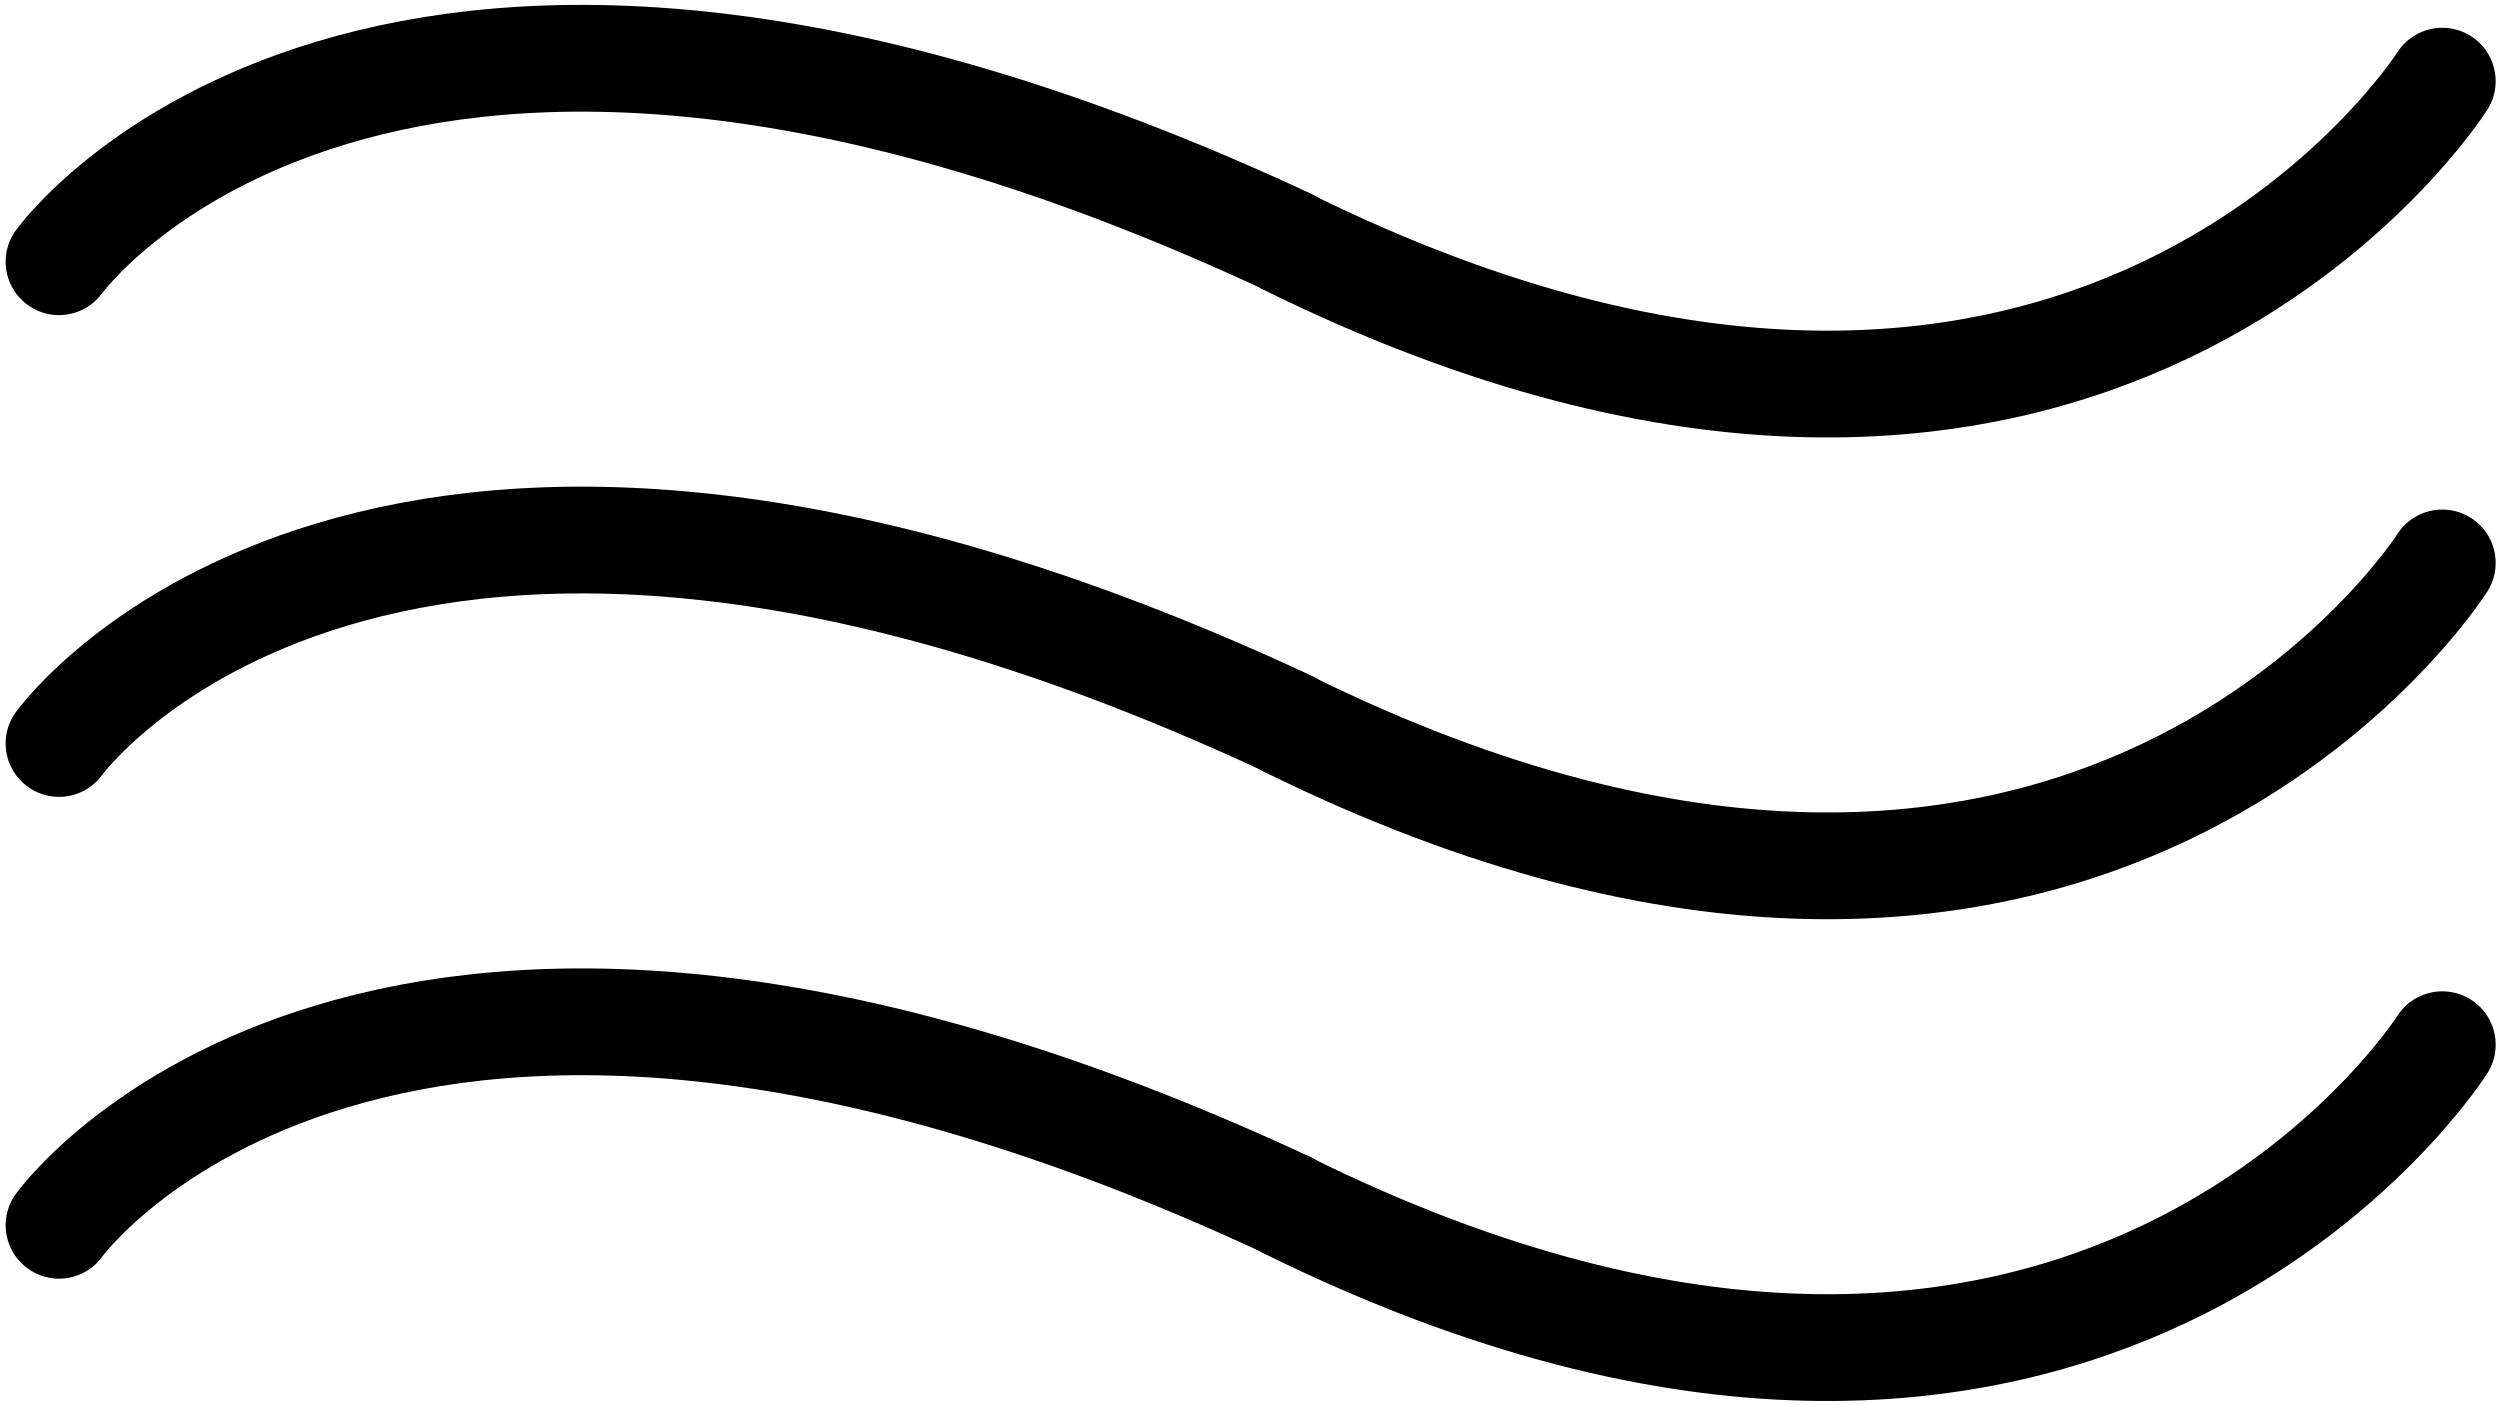
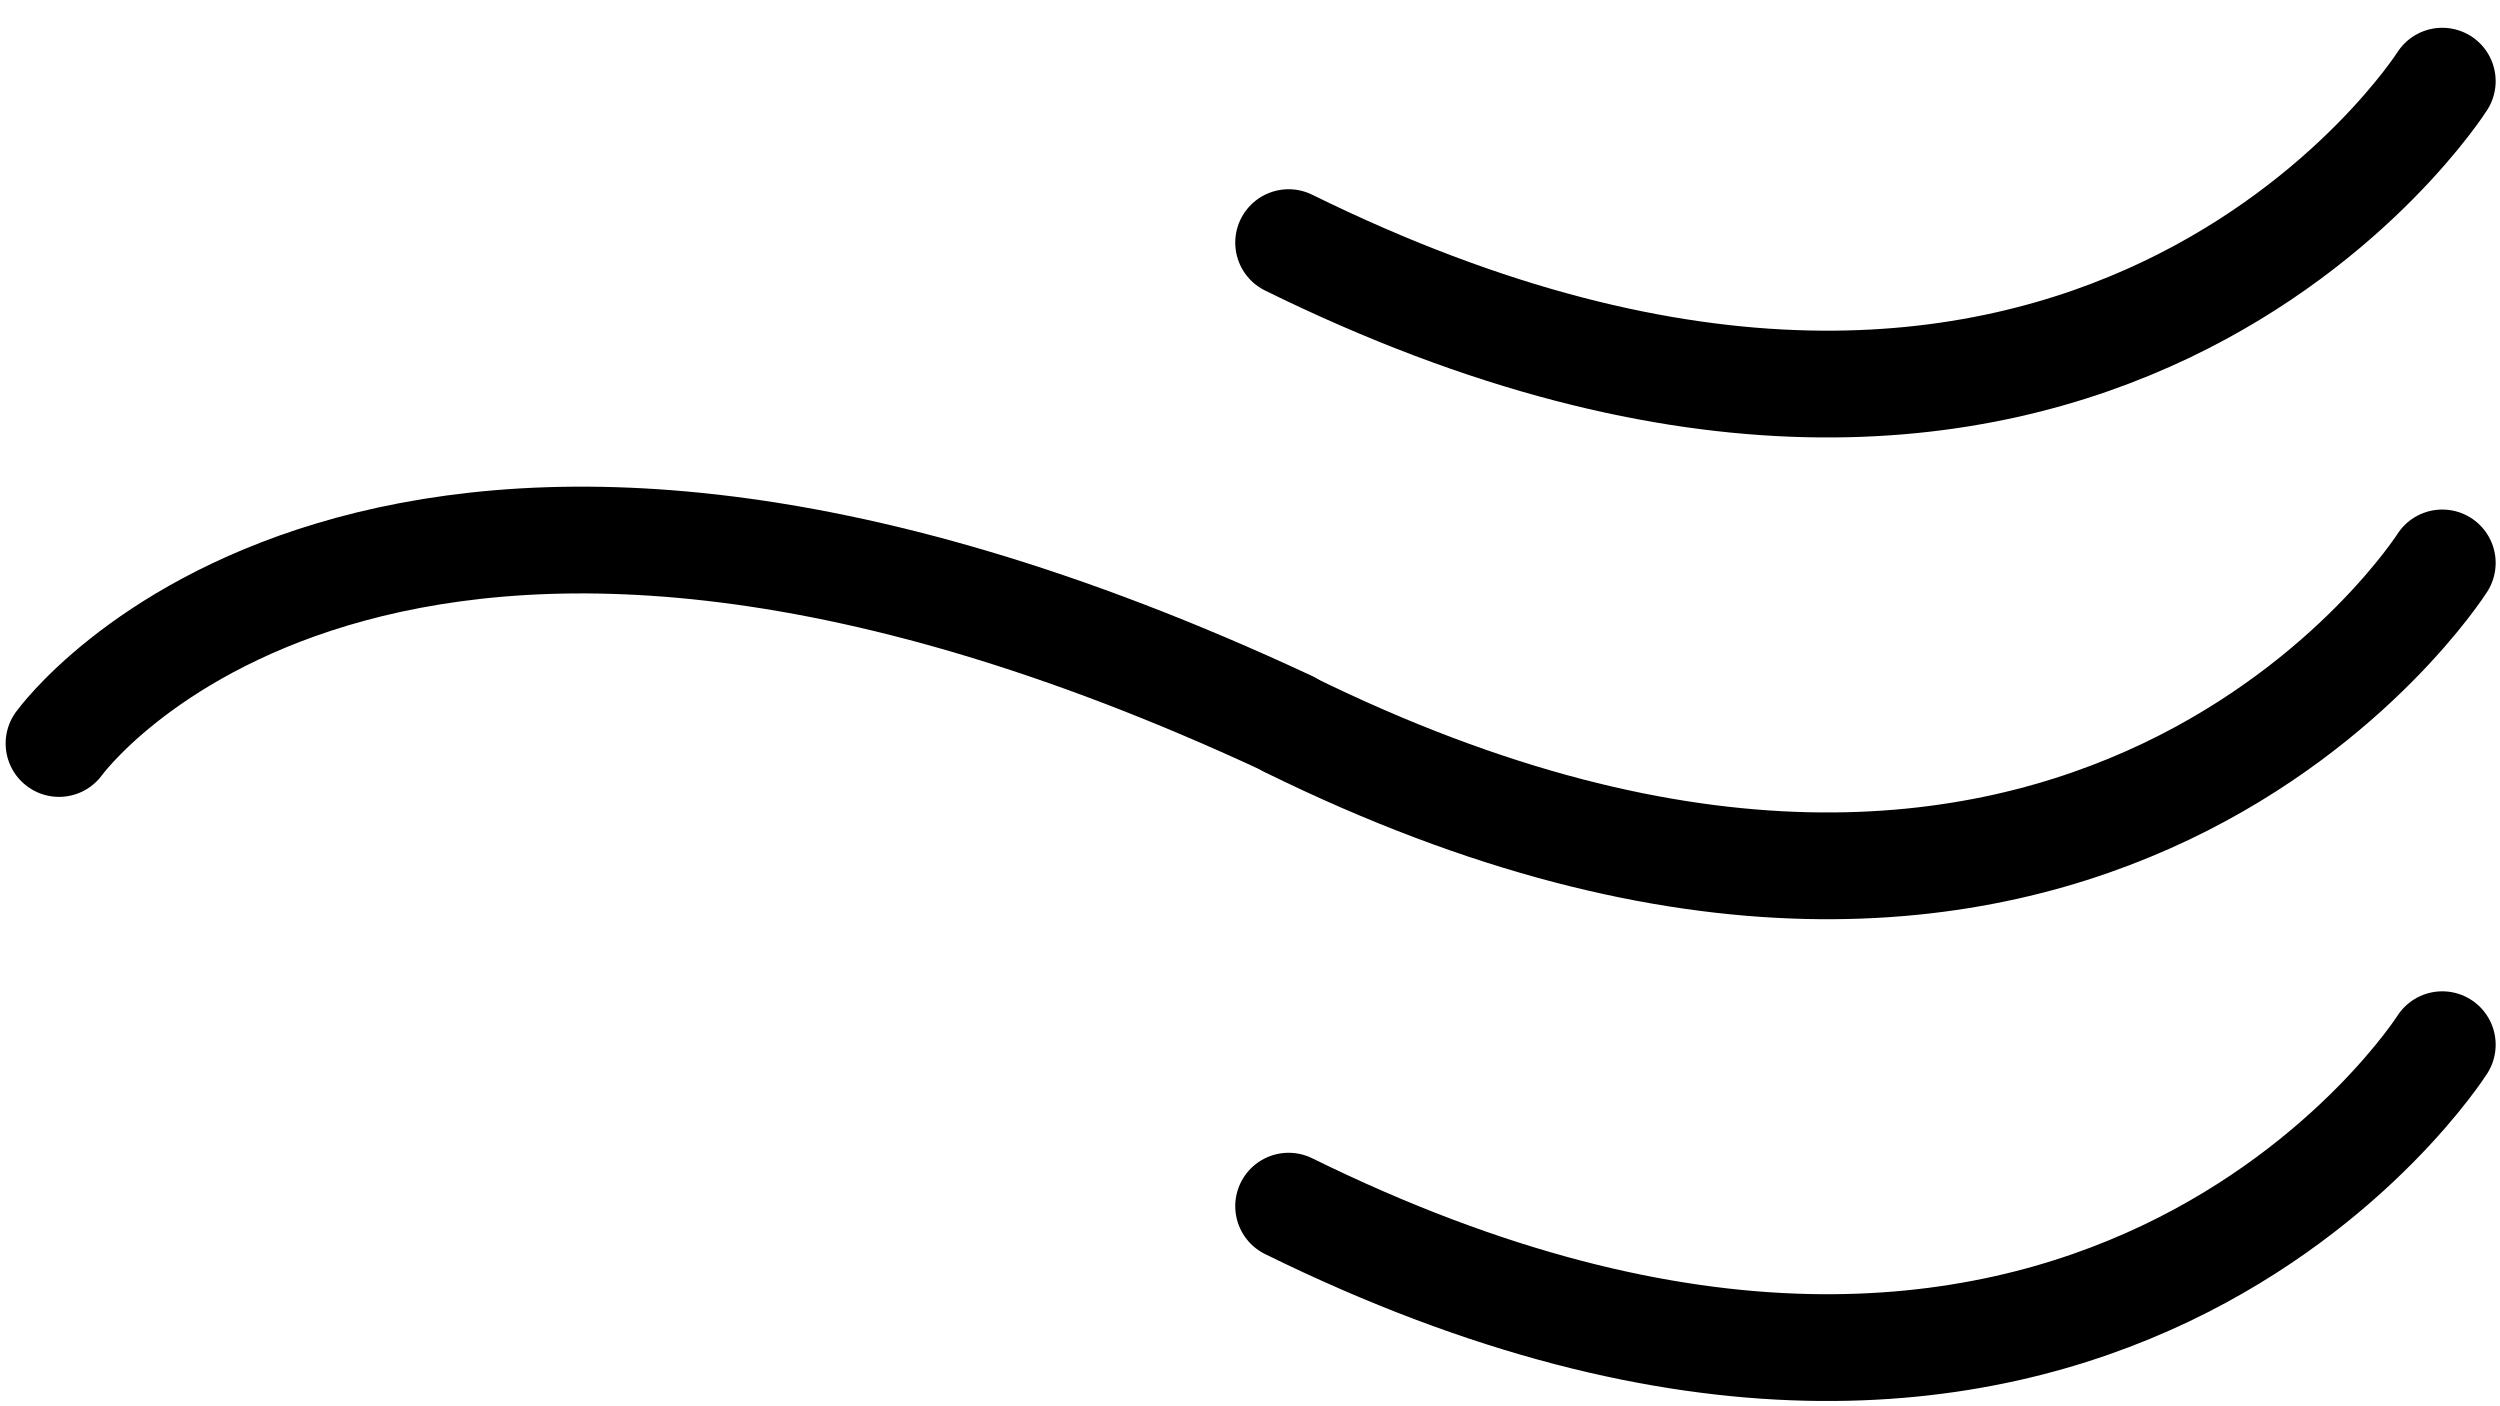
<svg xmlns="http://www.w3.org/2000/svg" version="1.2" viewBox="0 0 576 324" width="576" height="324">
  <style>.a{fill:none;stroke:#000;stroke-linecap:round;stroke-linejoin:round;stroke-width:24.6}</style>
  <path class="a" d="m562.7 240.7c0 0-81.2 128.1-265.8 37.2" />
-   <path class="a" d="m13.6 282.3c0 0 73.5-102.4 283.3-4.5" />
  <path class="a" d="m562.7 129.7c0 0-81.2 128.1-265.8 37.2" />
  <path class="a" d="m13.6 171.3c0 0 73.5-102.4 283.3-4.5" />
  <path class="a" d="m562.7 18.7c0 0-81.2 128.1-265.8 37.2" />
-   <path class="a" d="m13.6 60.3c0 0 73.5-102.4 283.3-4.5" />
</svg>